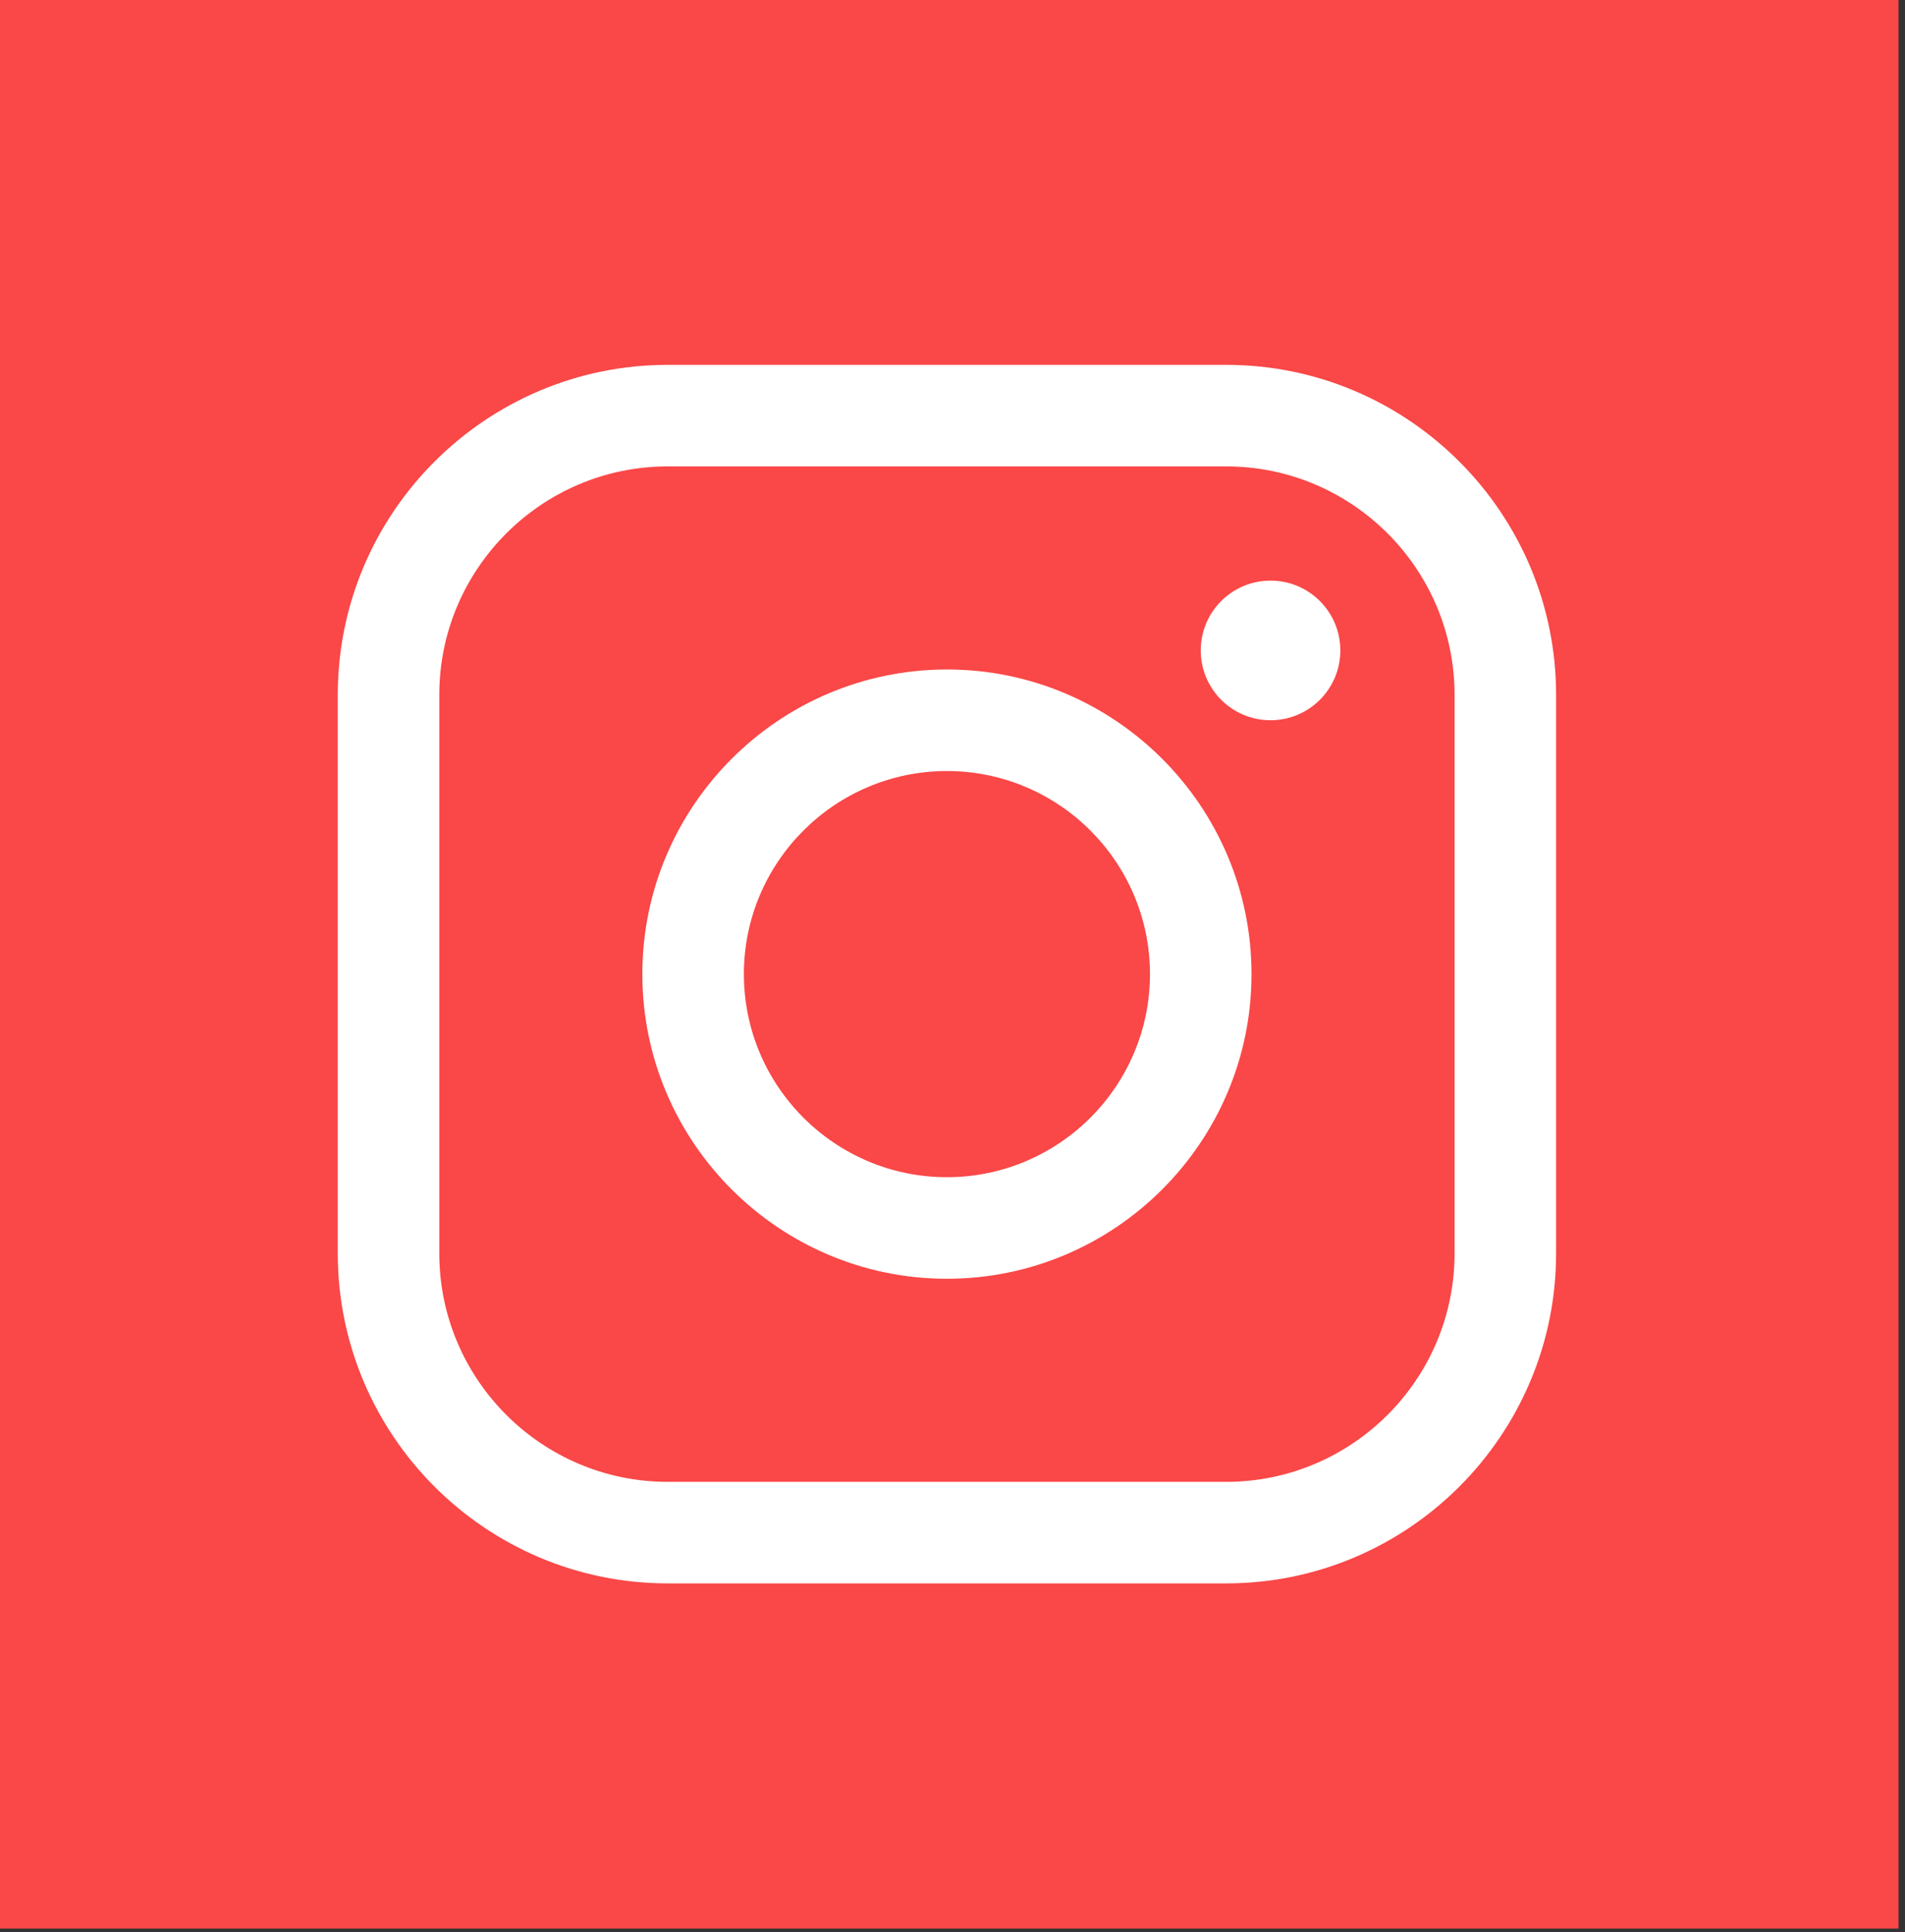
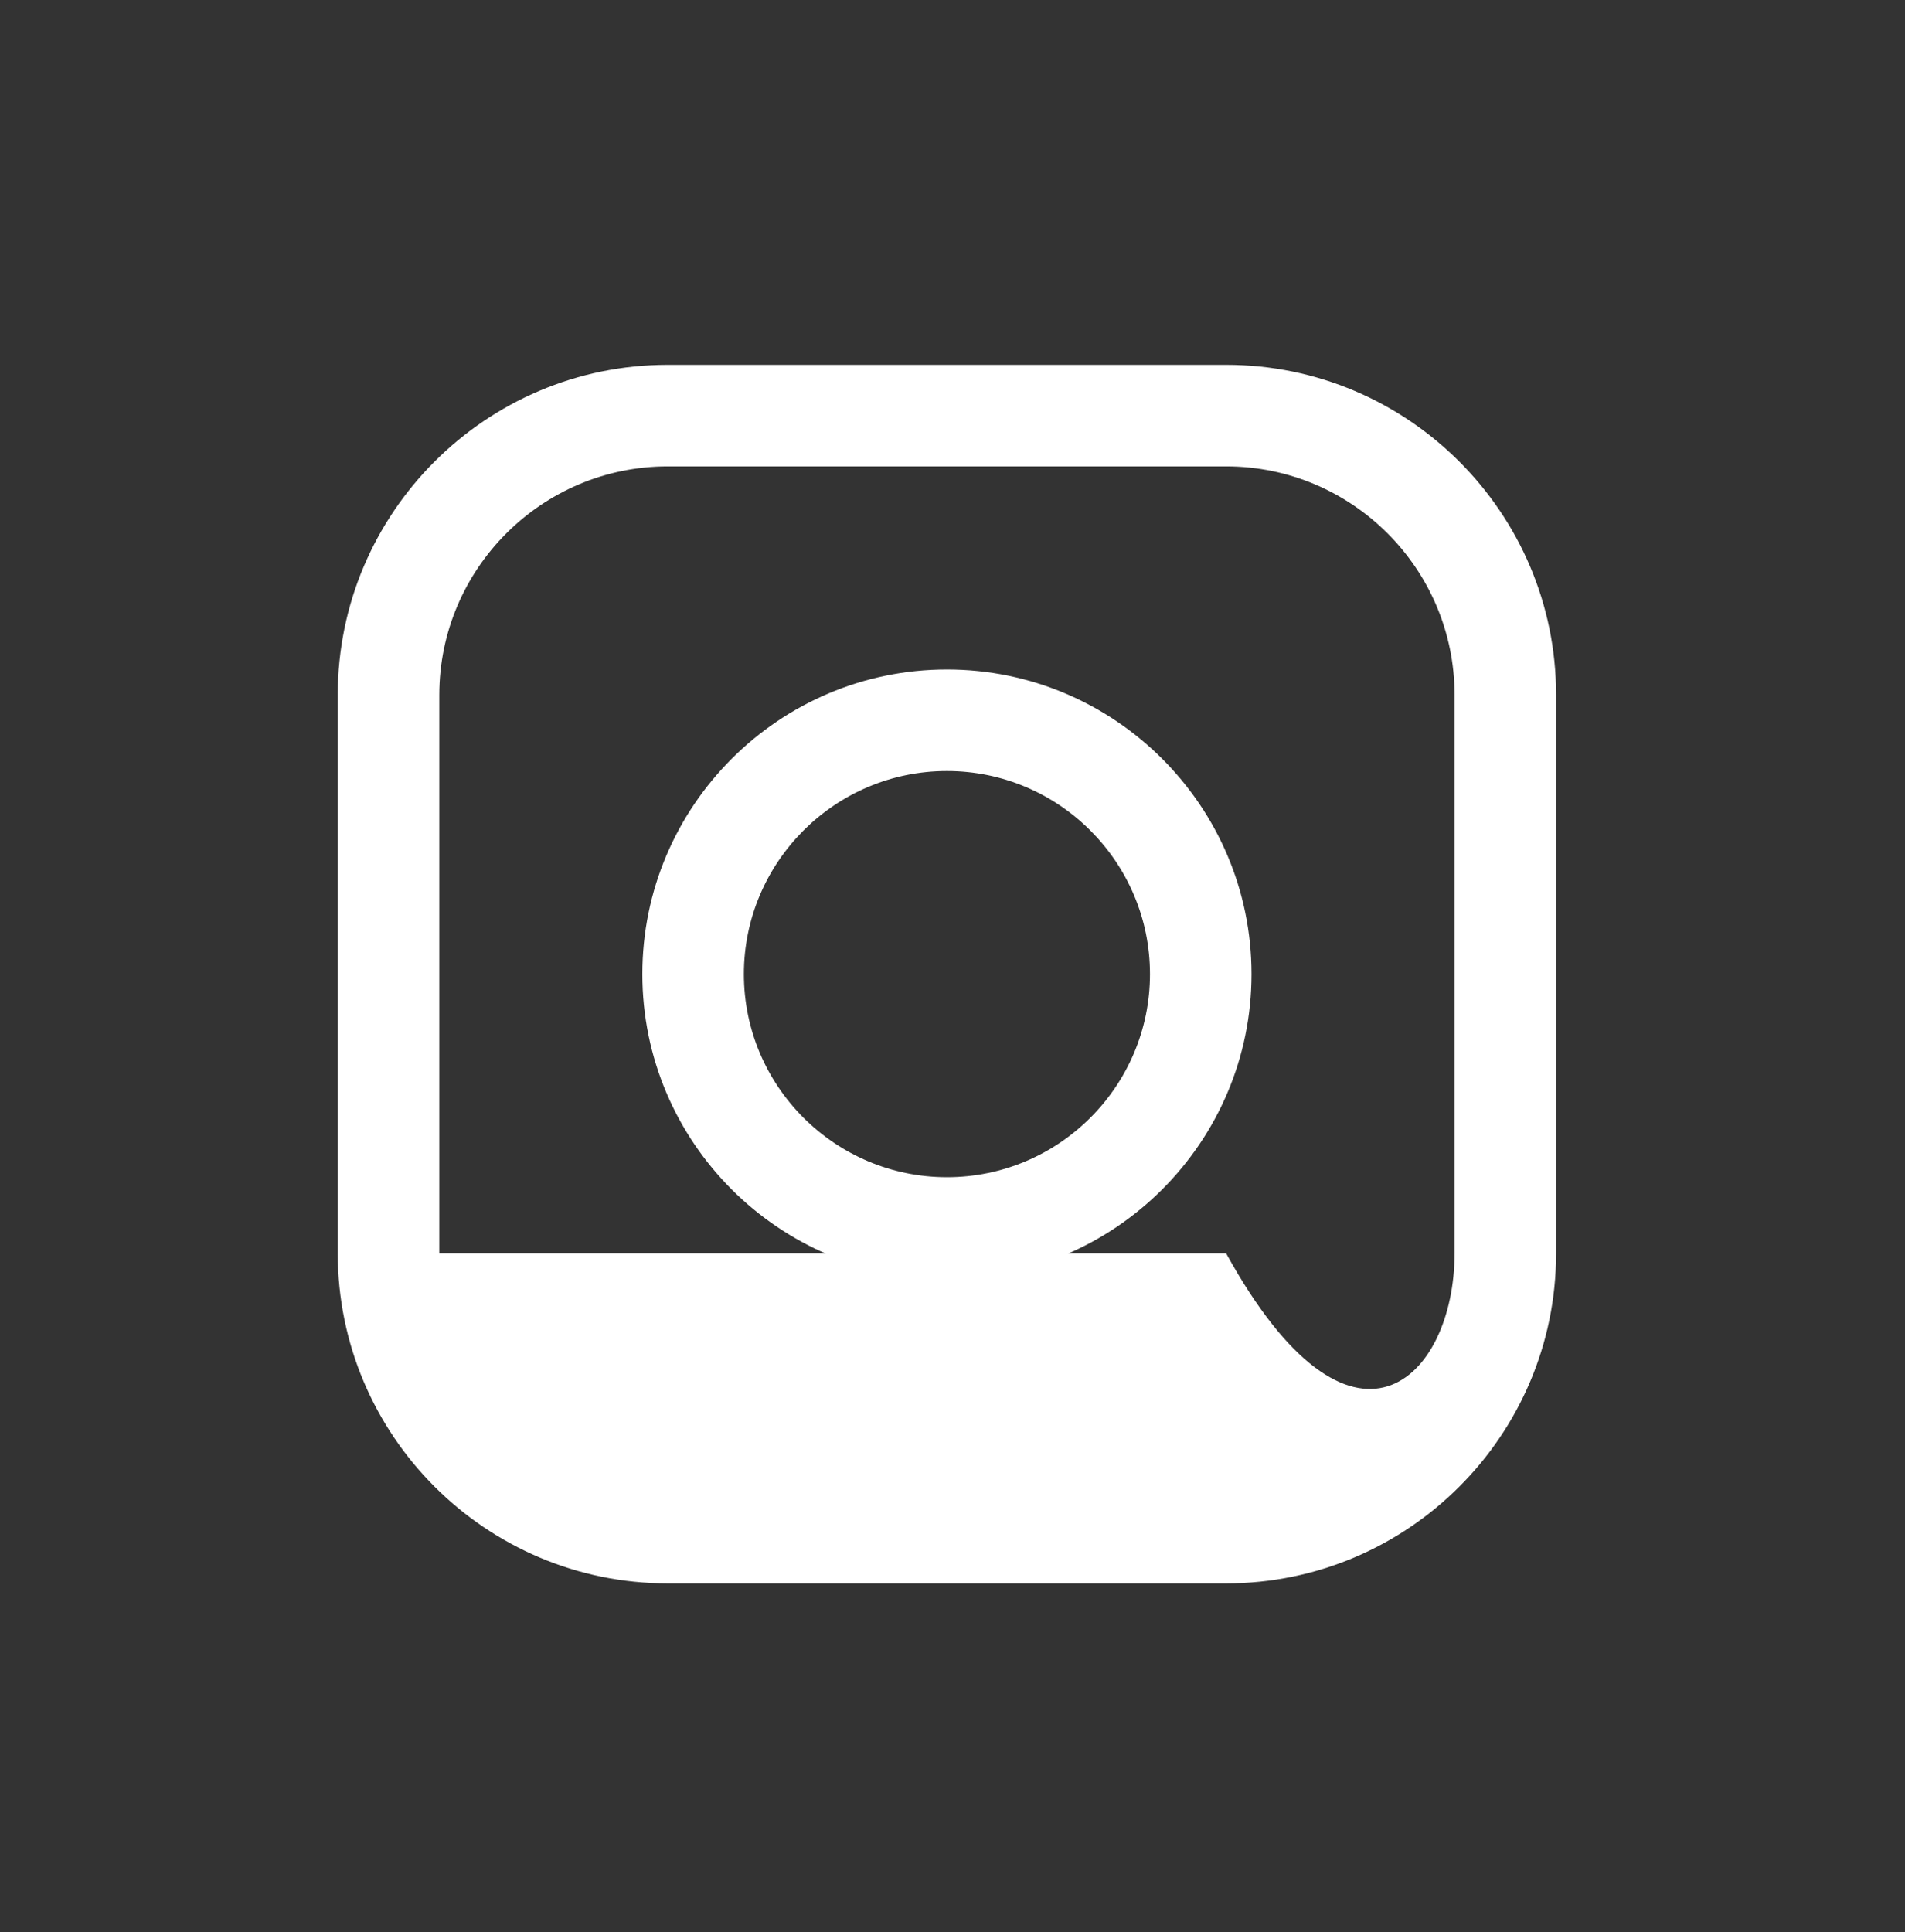
<svg xmlns="http://www.w3.org/2000/svg" width="141" height="143" viewBox="0 0 141 143" fill="none">
  <rect x="0" y="0" width="141" height="143" fill="#333333" stroke="none" />
-   <rect width="140.522" height="142.72" fill="#FA4747" />
-   <path d="M90.753 117.176H49.423C35.956 117.176 25 106.22 25 92.753V51.423C25 37.955 35.956 27 49.423 27H90.753C104.22 27 115.176 37.955 115.176 51.423V92.754C115.176 106.22 104.22 117.176 90.753 117.176ZM49.423 34.515C40.1 34.515 32.515 42.1 32.515 51.423V92.754C32.515 102.077 40.1 109.662 49.423 109.662H90.753C100.076 109.662 107.661 102.077 107.661 92.754V51.423C107.661 42.1 100.076 34.515 90.753 34.515H49.423Z" fill="white" />
+   <path d="M90.753 117.176H49.423C35.956 117.176 25 106.22 25 92.753V51.423C25 37.955 35.956 27 49.423 27H90.753C104.22 27 115.176 37.955 115.176 51.423V92.754C115.176 106.22 104.22 117.176 90.753 117.176ZM49.423 34.515C40.1 34.515 32.515 42.1 32.515 51.423V92.754H90.753C100.076 109.662 107.661 102.077 107.661 92.754V51.423C107.661 42.1 100.076 34.515 90.753 34.515H49.423Z" fill="white" />
  <path d="M70.087 94.632C57.657 94.632 47.544 84.517 47.544 72.088C47.544 59.656 57.657 49.544 70.087 49.544C82.518 49.544 92.631 59.656 92.631 72.088C92.631 84.517 82.518 94.632 70.087 94.632ZM70.087 57.059C61.8 57.059 55.059 63.8 55.059 72.088C55.059 80.376 61.8 87.117 70.087 87.117C78.374 87.117 85.116 80.376 85.116 72.088C85.116 63.8 78.376 57.059 70.087 57.059Z" fill="white" />
-   <path d="M94.04 53.3C96.893 53.3 99.206 50.987 99.206 48.134C99.206 45.281 96.893 42.968 94.04 42.968C91.187 42.968 88.874 45.281 88.874 48.134C88.874 50.987 91.187 53.3 94.04 53.3Z" fill="white" />
</svg>